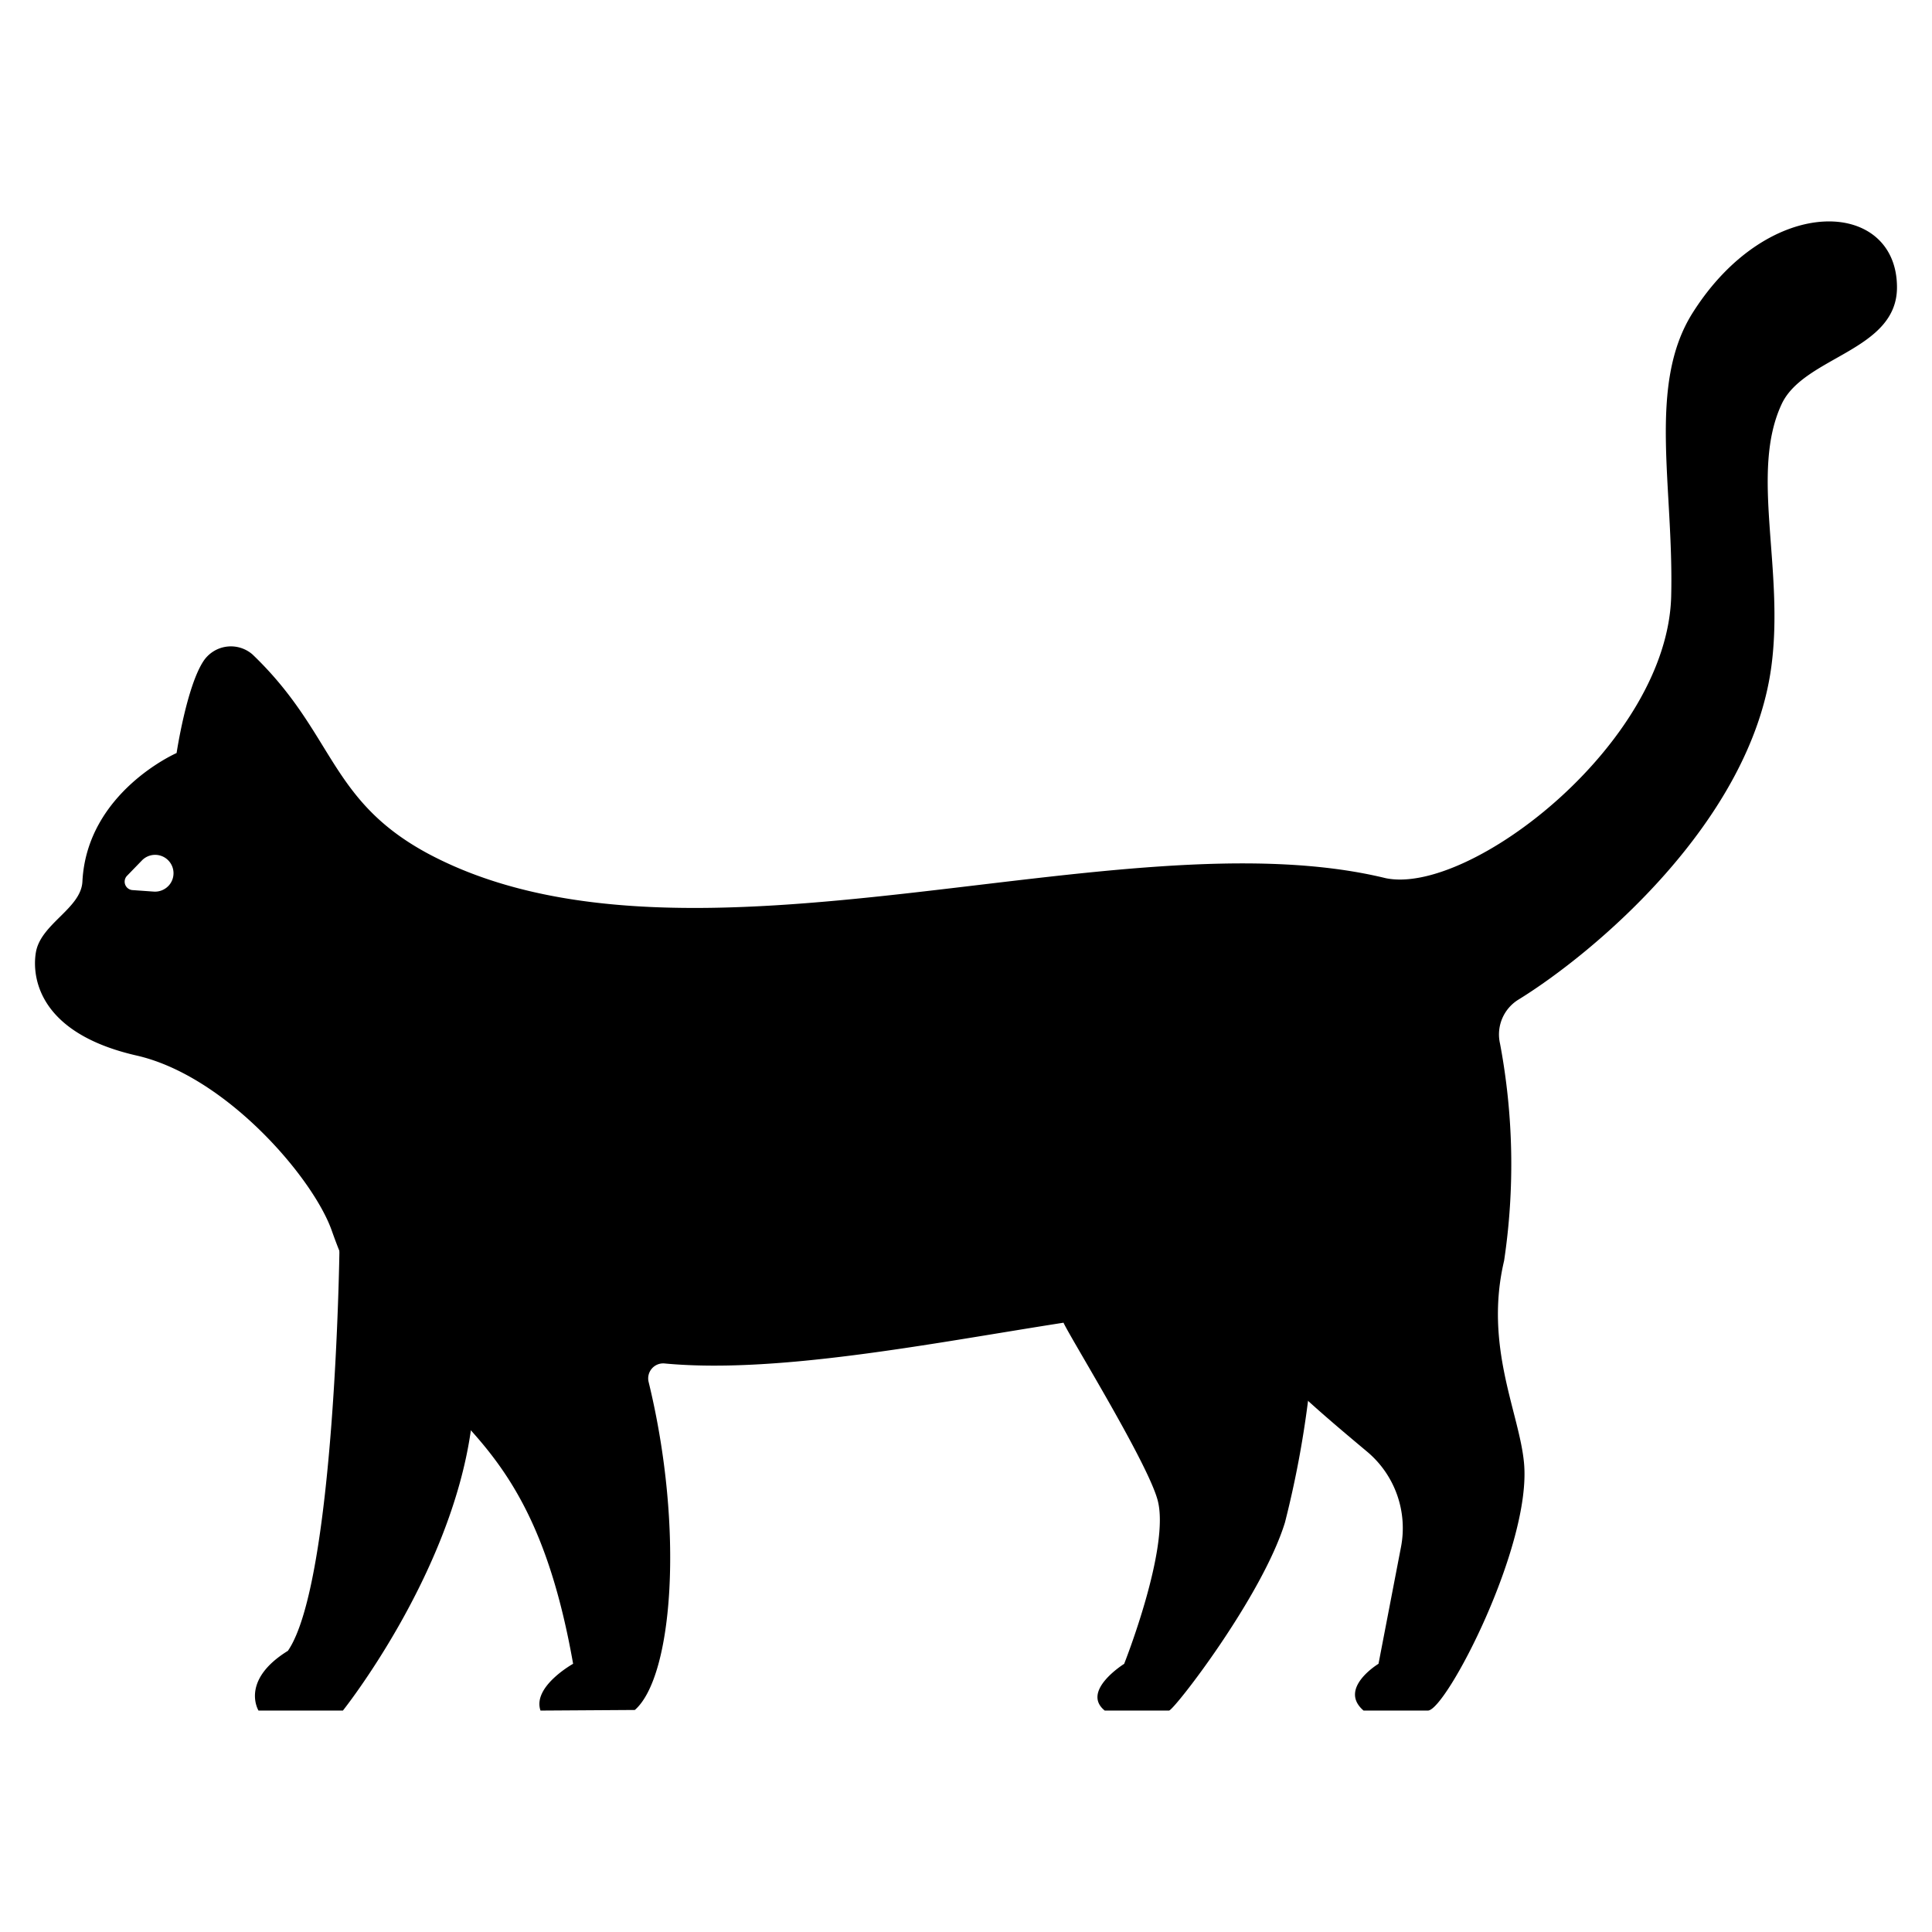
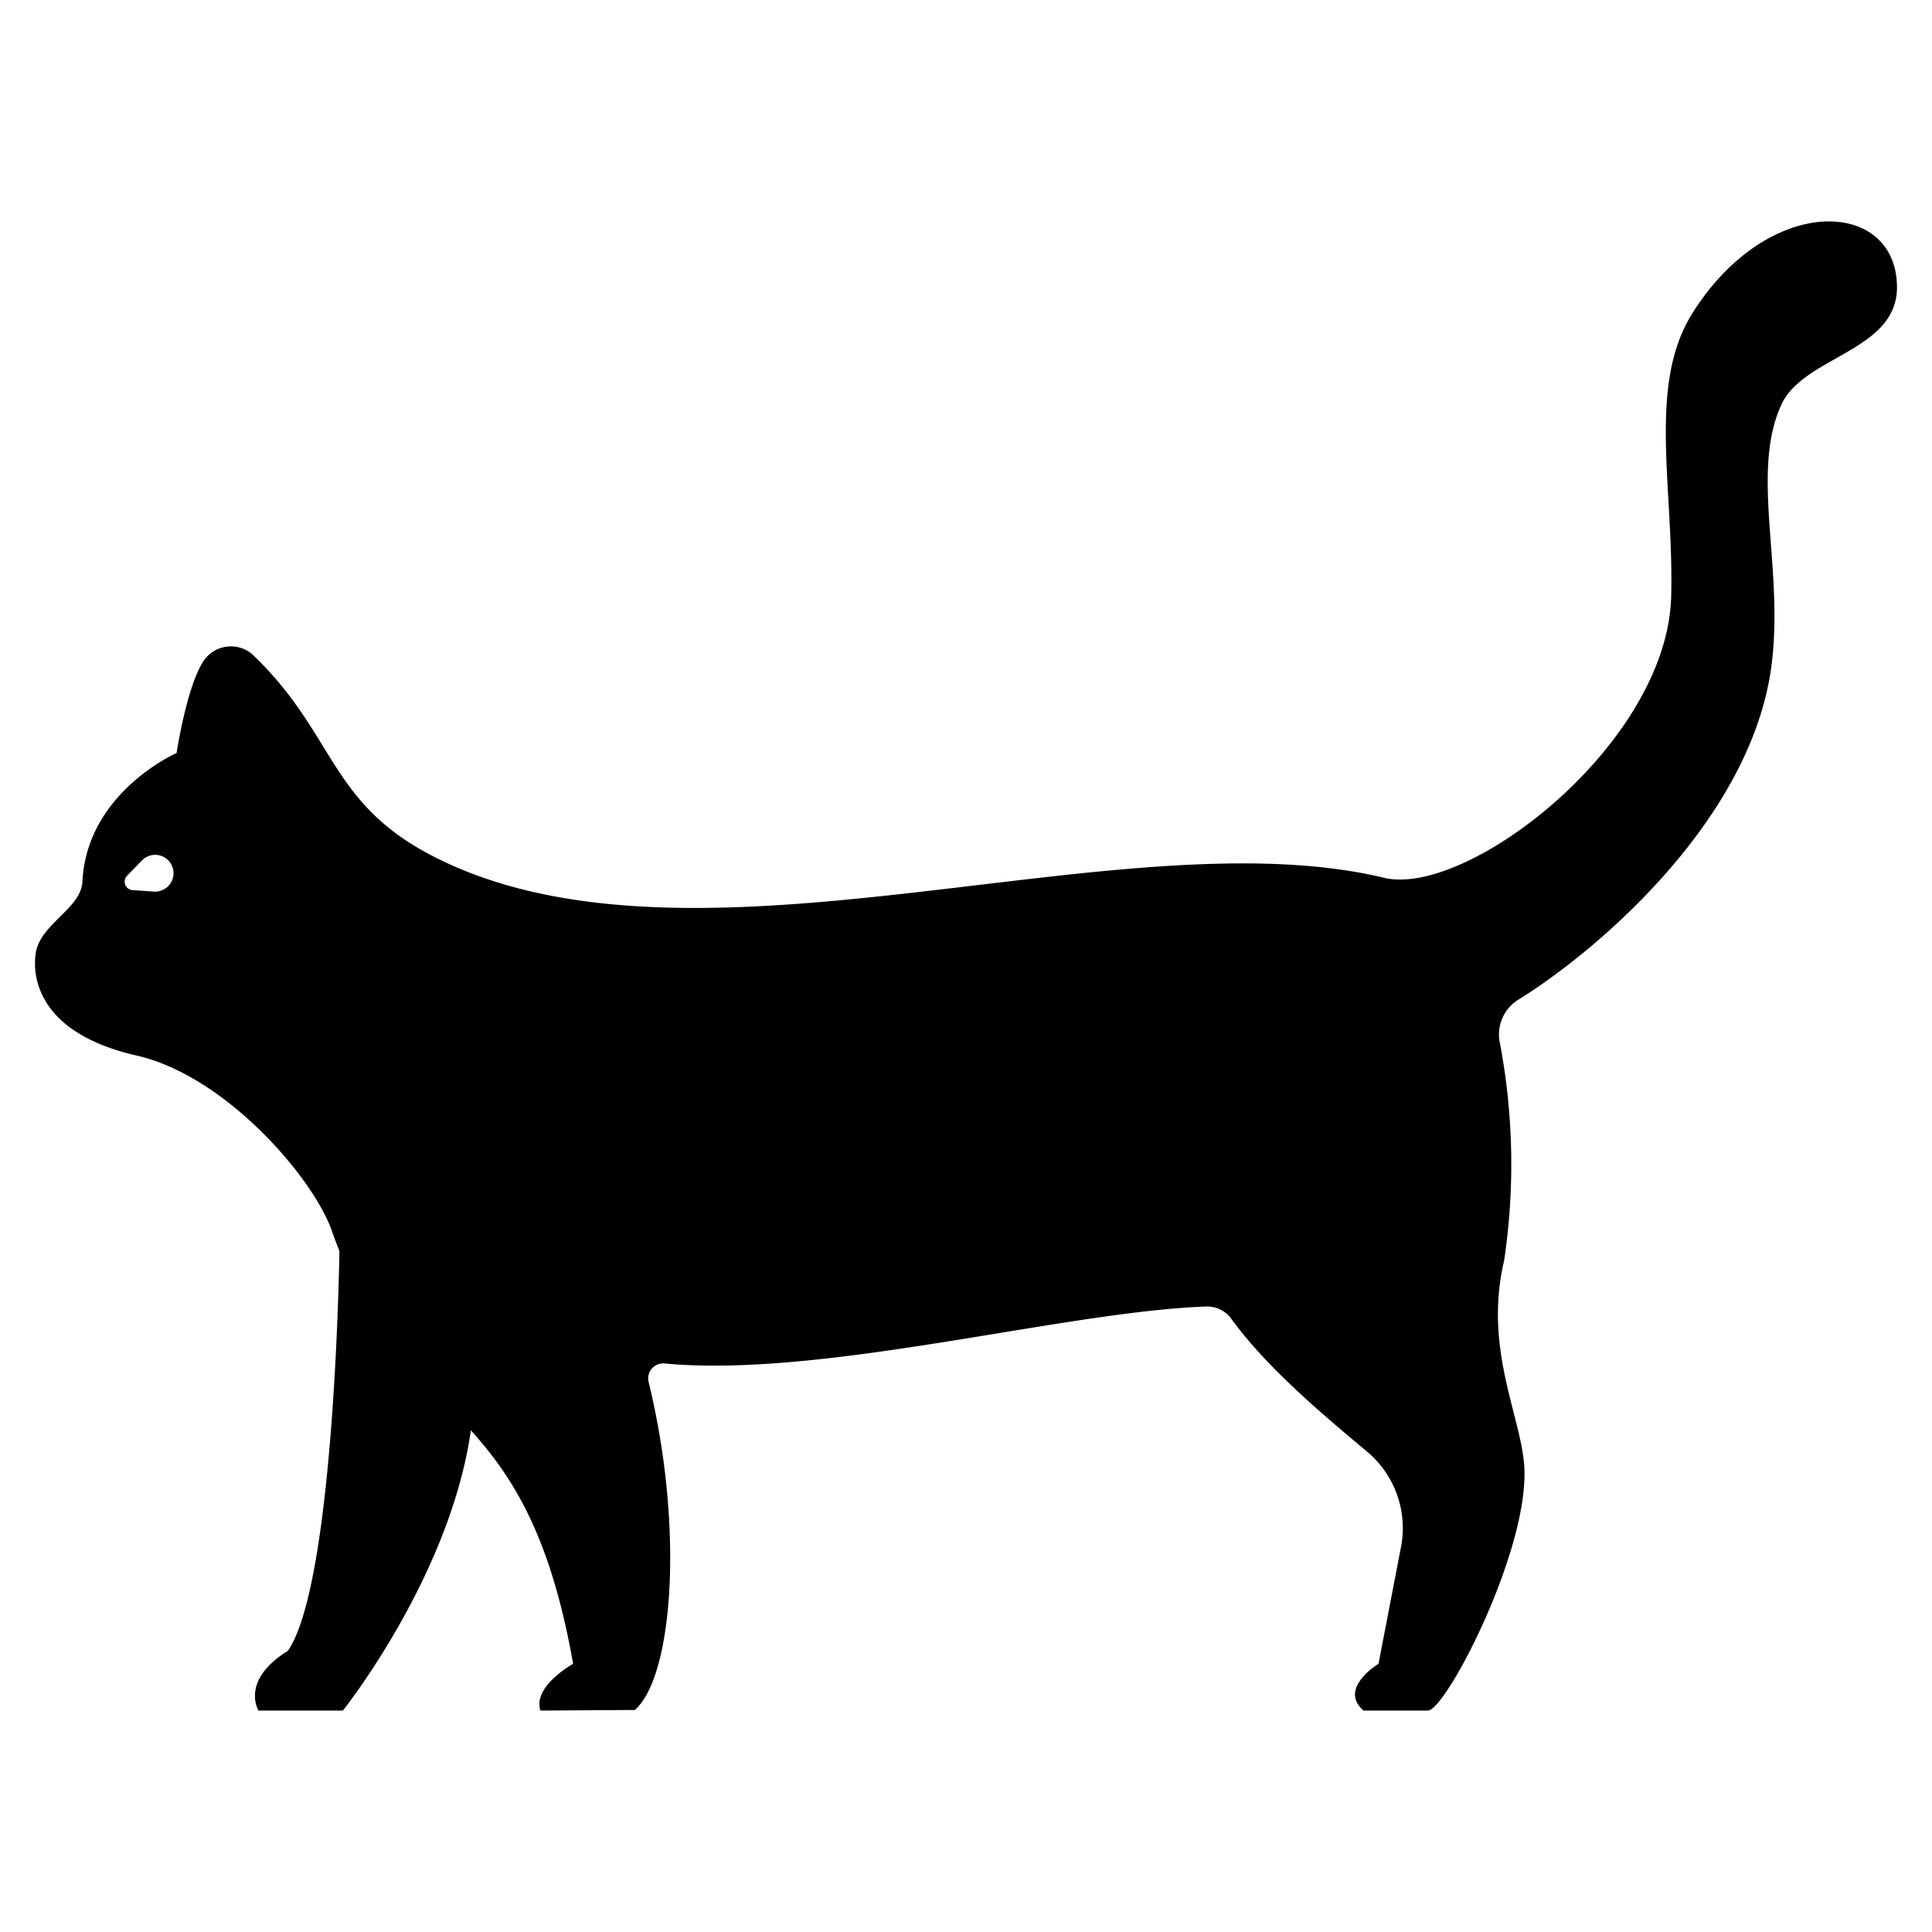
<svg xmlns="http://www.w3.org/2000/svg" id="Solid" height="512" viewBox="0 0 128 128" width="512">
-   <path d="m72.849 82.62-2.389 5.012c.47 1.034 5.574 9.274 6.238 11.764.837 3.138-2.219 10.838-2.219 10.838s-2.885 1.8-1.288 3.095h4.259c.318 0 6.173-7.559 7.682-12.462a66.375 66.375 0 0 0 1.529-8.056c.186-1.2.548-3.4.909-5.554a7.792 7.792 0 0 0 -4.588-8.434 7.793 7.793 0 0 0 -10.133 3.797z" />
-   <path d="m22.487 82.884s-.291 21.943-3.412 26.487c-3.183 1.969-1.948 3.958-1.948 3.958h5.592s7.106-8.906 8.477-18.561c.2-1.4.813-5.606.813-5.606a6.3 6.3 0 0 0 -9.522-6.278z" />
+   <path d="m22.487 82.884s-.291 21.943-3.412 26.487c-3.183 1.969-1.948 3.958-1.948 3.958h5.592s7.106-8.906 8.477-18.561c.2-1.4.813-5.606.813-5.606a6.3 6.3 0 0 0 -9.522-6.278" />
  <path d="m112.14 20.73c-3.01 4.77-1.24 11.5-1.42 18.78-.25 9.72-13.34 19.84-18.92 18.67-17.7-4.31-46.19 7.59-63.45-1.63-6.59-3.55-6.18-7.98-11.62-13.19a2.181 2.181 0 0 0 -3.25.44c-1.12 1.7-1.78 6.09-1.78 6.09s-5.95 2.6-6.24 8.52c-.09 1.76-2.7 2.77-3.07 4.62-.25 1.29-.22 5.33 6.65 6.9 5.91 1.34 11.7 8.09 12.94 11.6 4.77 13.57 12.74 10.27 15.99 28.7 0 0-2.71 1.51-2.16 3.1l6.25-.04c2.518-2.2 3.28-12 .917-21.715a.994.994 0 0 1 1.044-1.243c10.469.991 26.366-3.421 35.854-3.77a1.978 1.978 0 0 1 1.691.794c2.409 3.336 6.324 6.568 9.024 8.834a6.607 6.607 0 0 1 2.23 6.3l-1.49 7.74s-2.7 1.63-.99 3.1h4.26c1.2 0 6.88-10.93 6.37-16.4-.3-3.31-2.66-7.73-1.32-13.4a43.165 43.165 0 0 0 -.27-14.39 2.709 2.709 0 0 1 1.2-2.9c5.04-3.1 15.37-11.78 16.77-22.03.89-6.52-1.44-12.92.7-17.46 1.49-3.14 7.63-3.5 7.63-7.71 0-5.86-8.47-6.33-13.54 1.69zm-100.988 37.97a1.229 1.229 0 0 1 -.963.371l-1.411-.1a.558.558 0 0 1 -.517-.6.549.549 0 0 1 .155-.347l.984-1.015a1.218 1.218 0 1 1 1.755 1.69z" />
</svg>